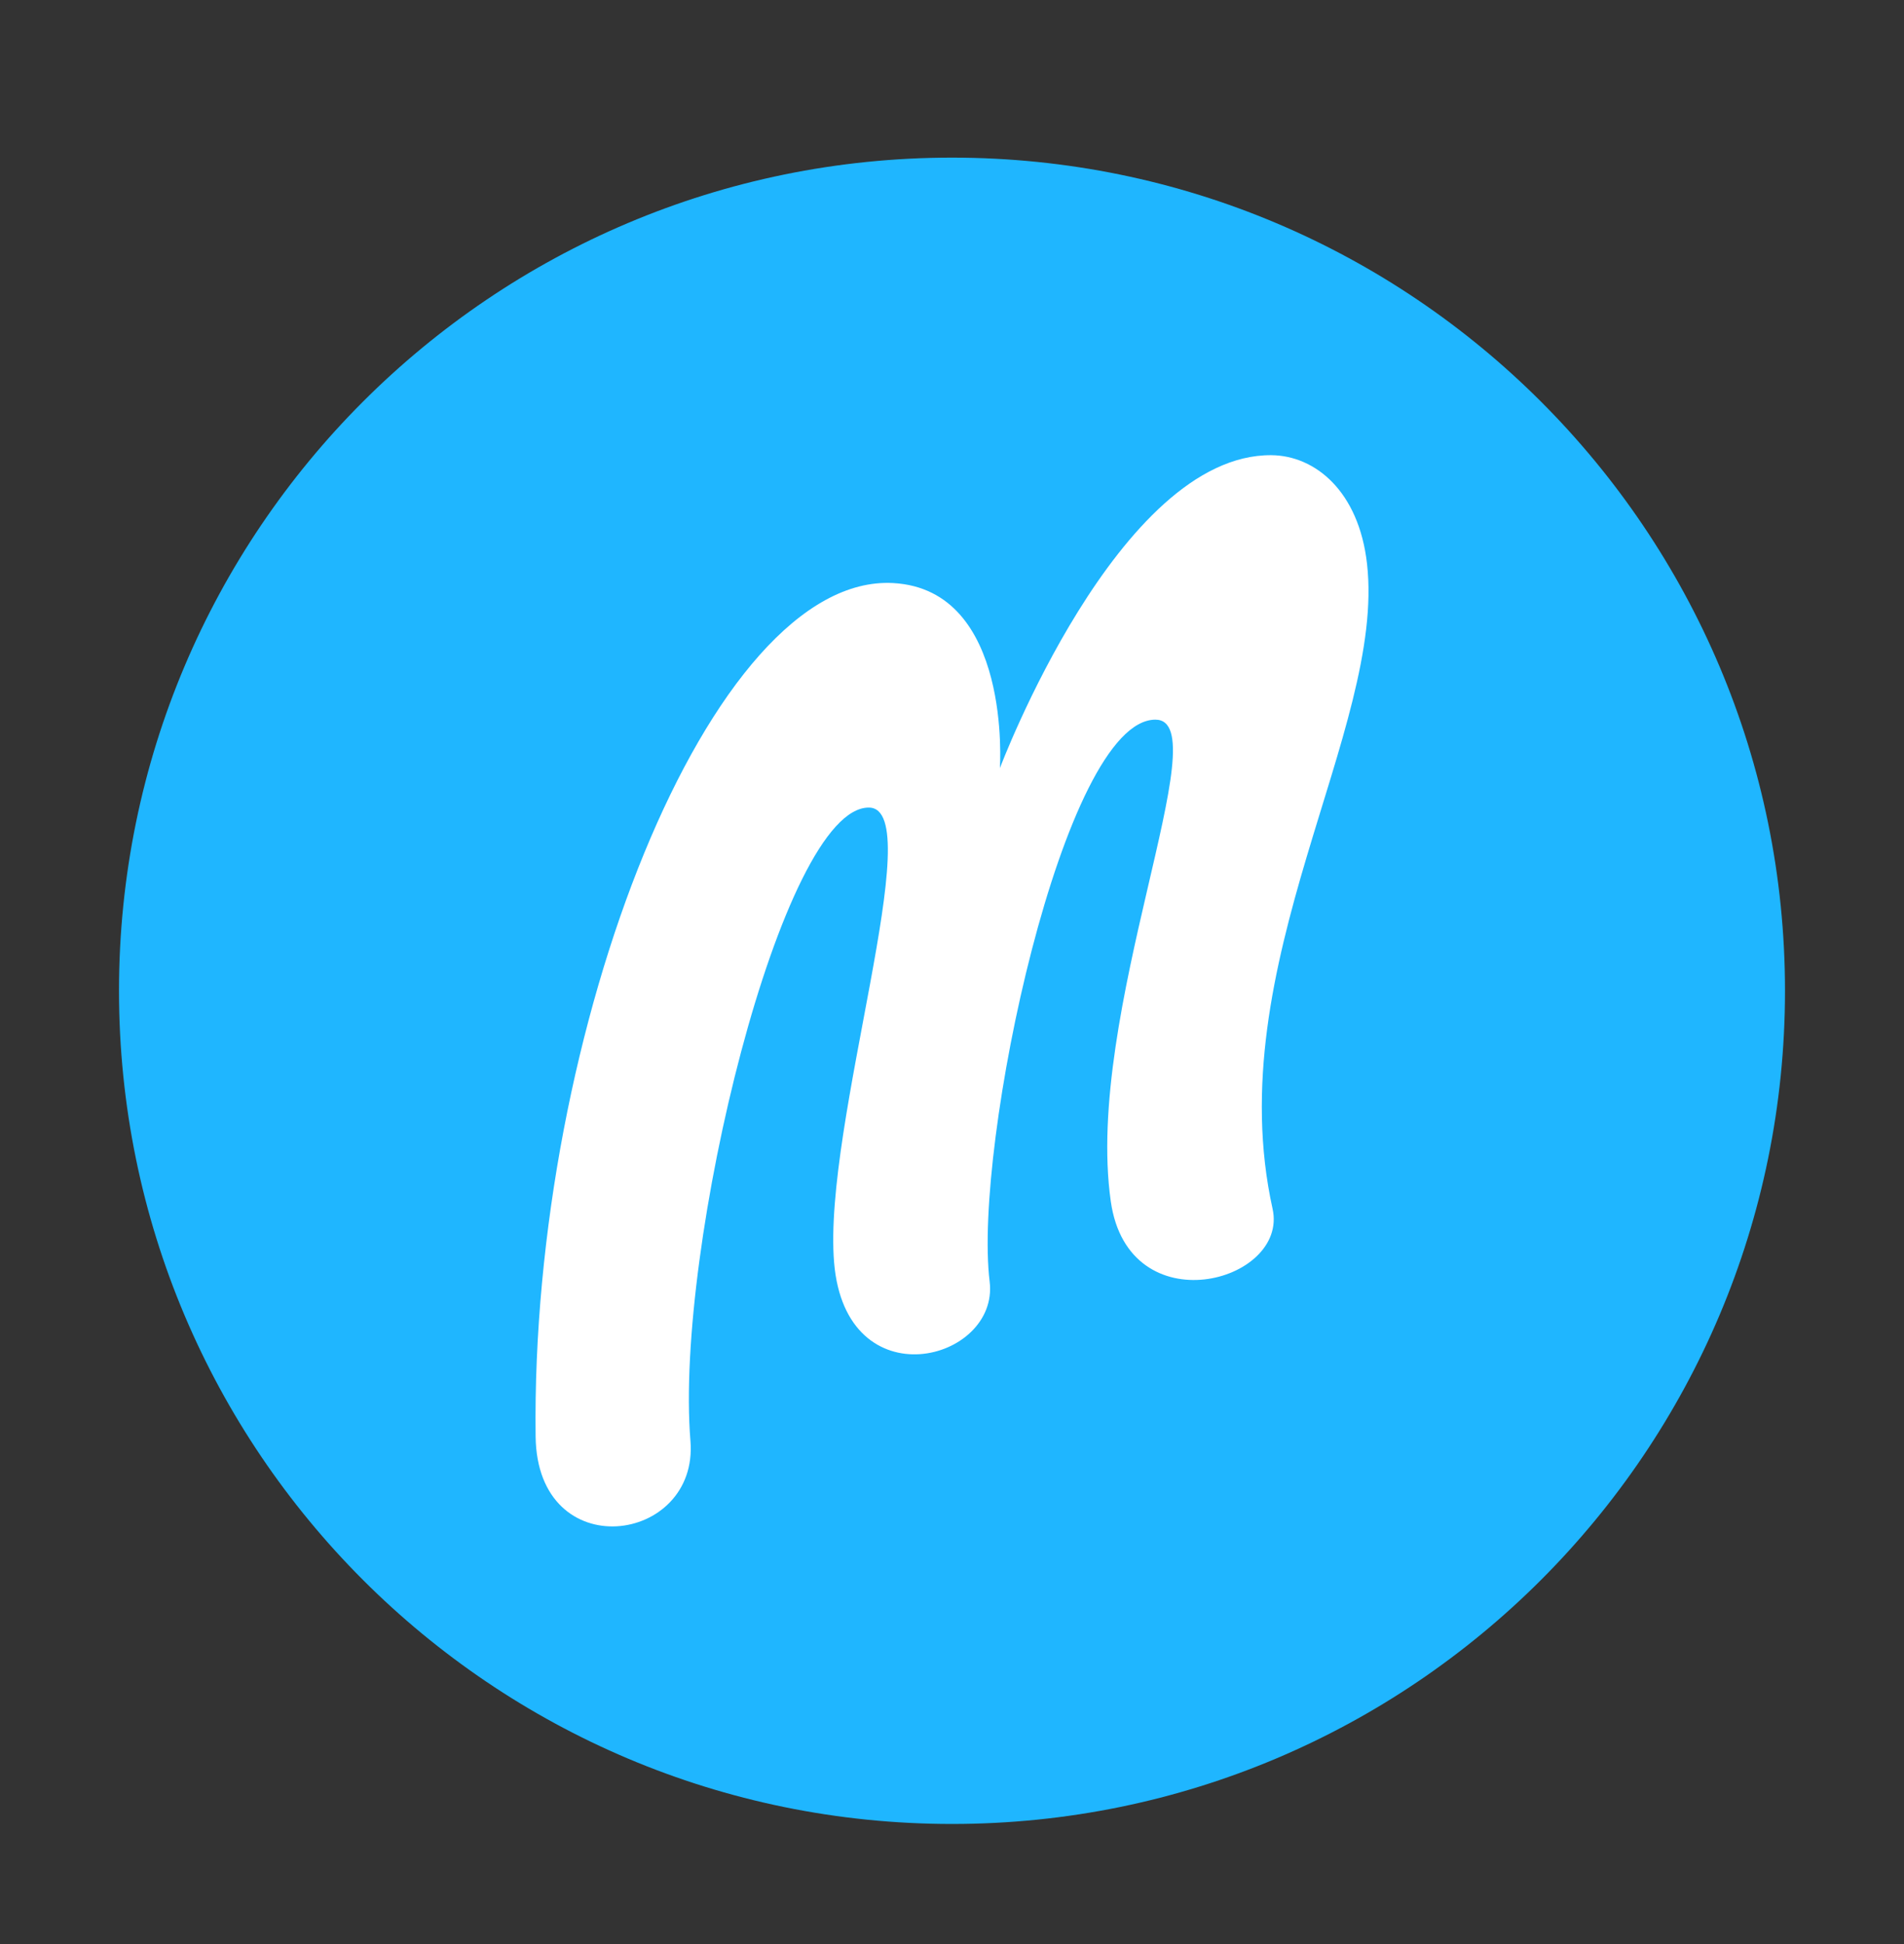
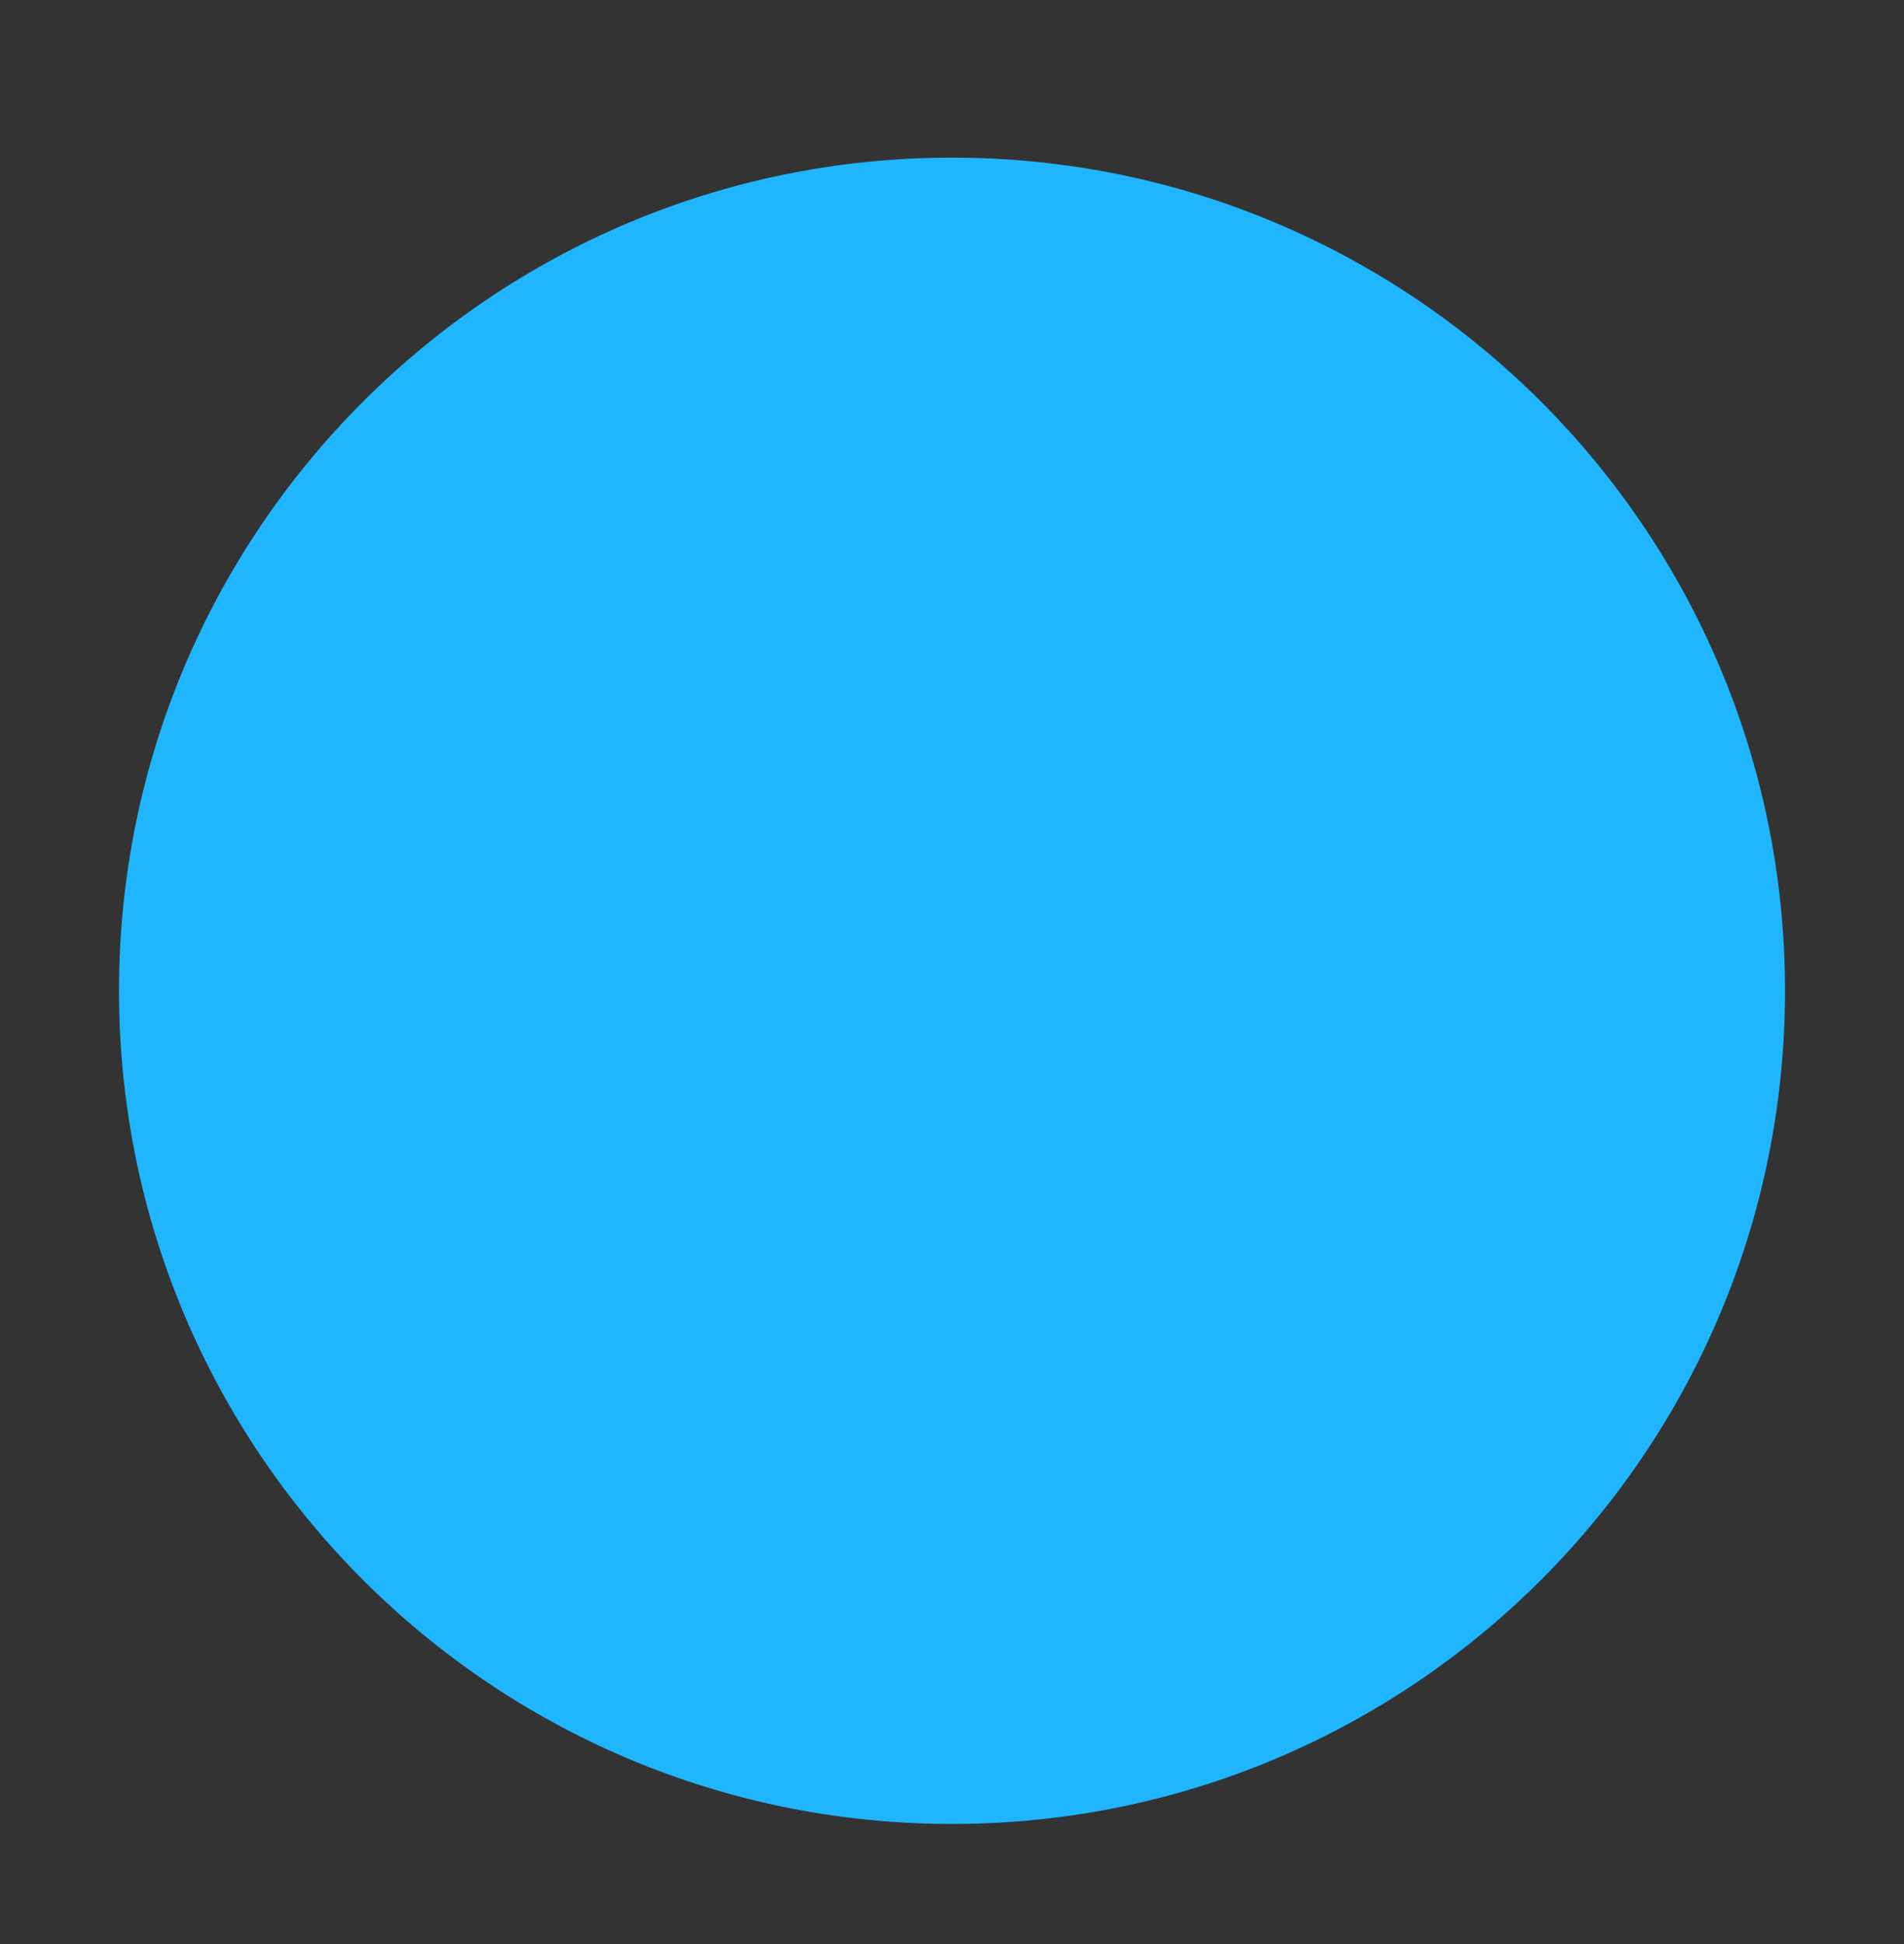
<svg xmlns="http://www.w3.org/2000/svg" width="48" height="49" viewBox="0 0 48 49" fill="none">
  <rect x="0" y="0" width="48" height="49" fill="#333333" stroke="none" />
  <path fill-rule="evenodd" clip-rule="evenodd" d="M24 45.973C35.598 45.973 45 36.571 45 24.973C45 13.375 35.598 3.973 24 3.973C12.402 3.973 3 13.375 3 24.973C3 36.571 12.402 45.973 24 45.973Z" fill="#1FB6FF" />
-   <path fill-rule="evenodd" clip-rule="evenodd" d="M21.907 20.355C23.445 20.372 20.738 28.354 21.028 31.824C21.321 35.325 25.195 34.317 24.949 32.302C24.531 28.875 26.813 18.139 29.128 18.139C30.752 18.139 27.329 25.54 28.003 30.28C28.448 33.416 32.493 32.328 32.082 30.469C30.722 24.315 34.935 18.402 34.463 14.212C34.256 12.379 33.154 11.482 32.051 11.473C28.19 11.444 25.207 19.362 25.207 19.362C25.207 19.362 25.518 14.861 22.517 14.696C17.922 14.443 13.374 25.942 13.503 36.209C13.544 39.485 17.62 38.927 17.406 36.315C17.007 31.459 19.715 20.331 21.907 20.355Z" fill="white" />
</svg>